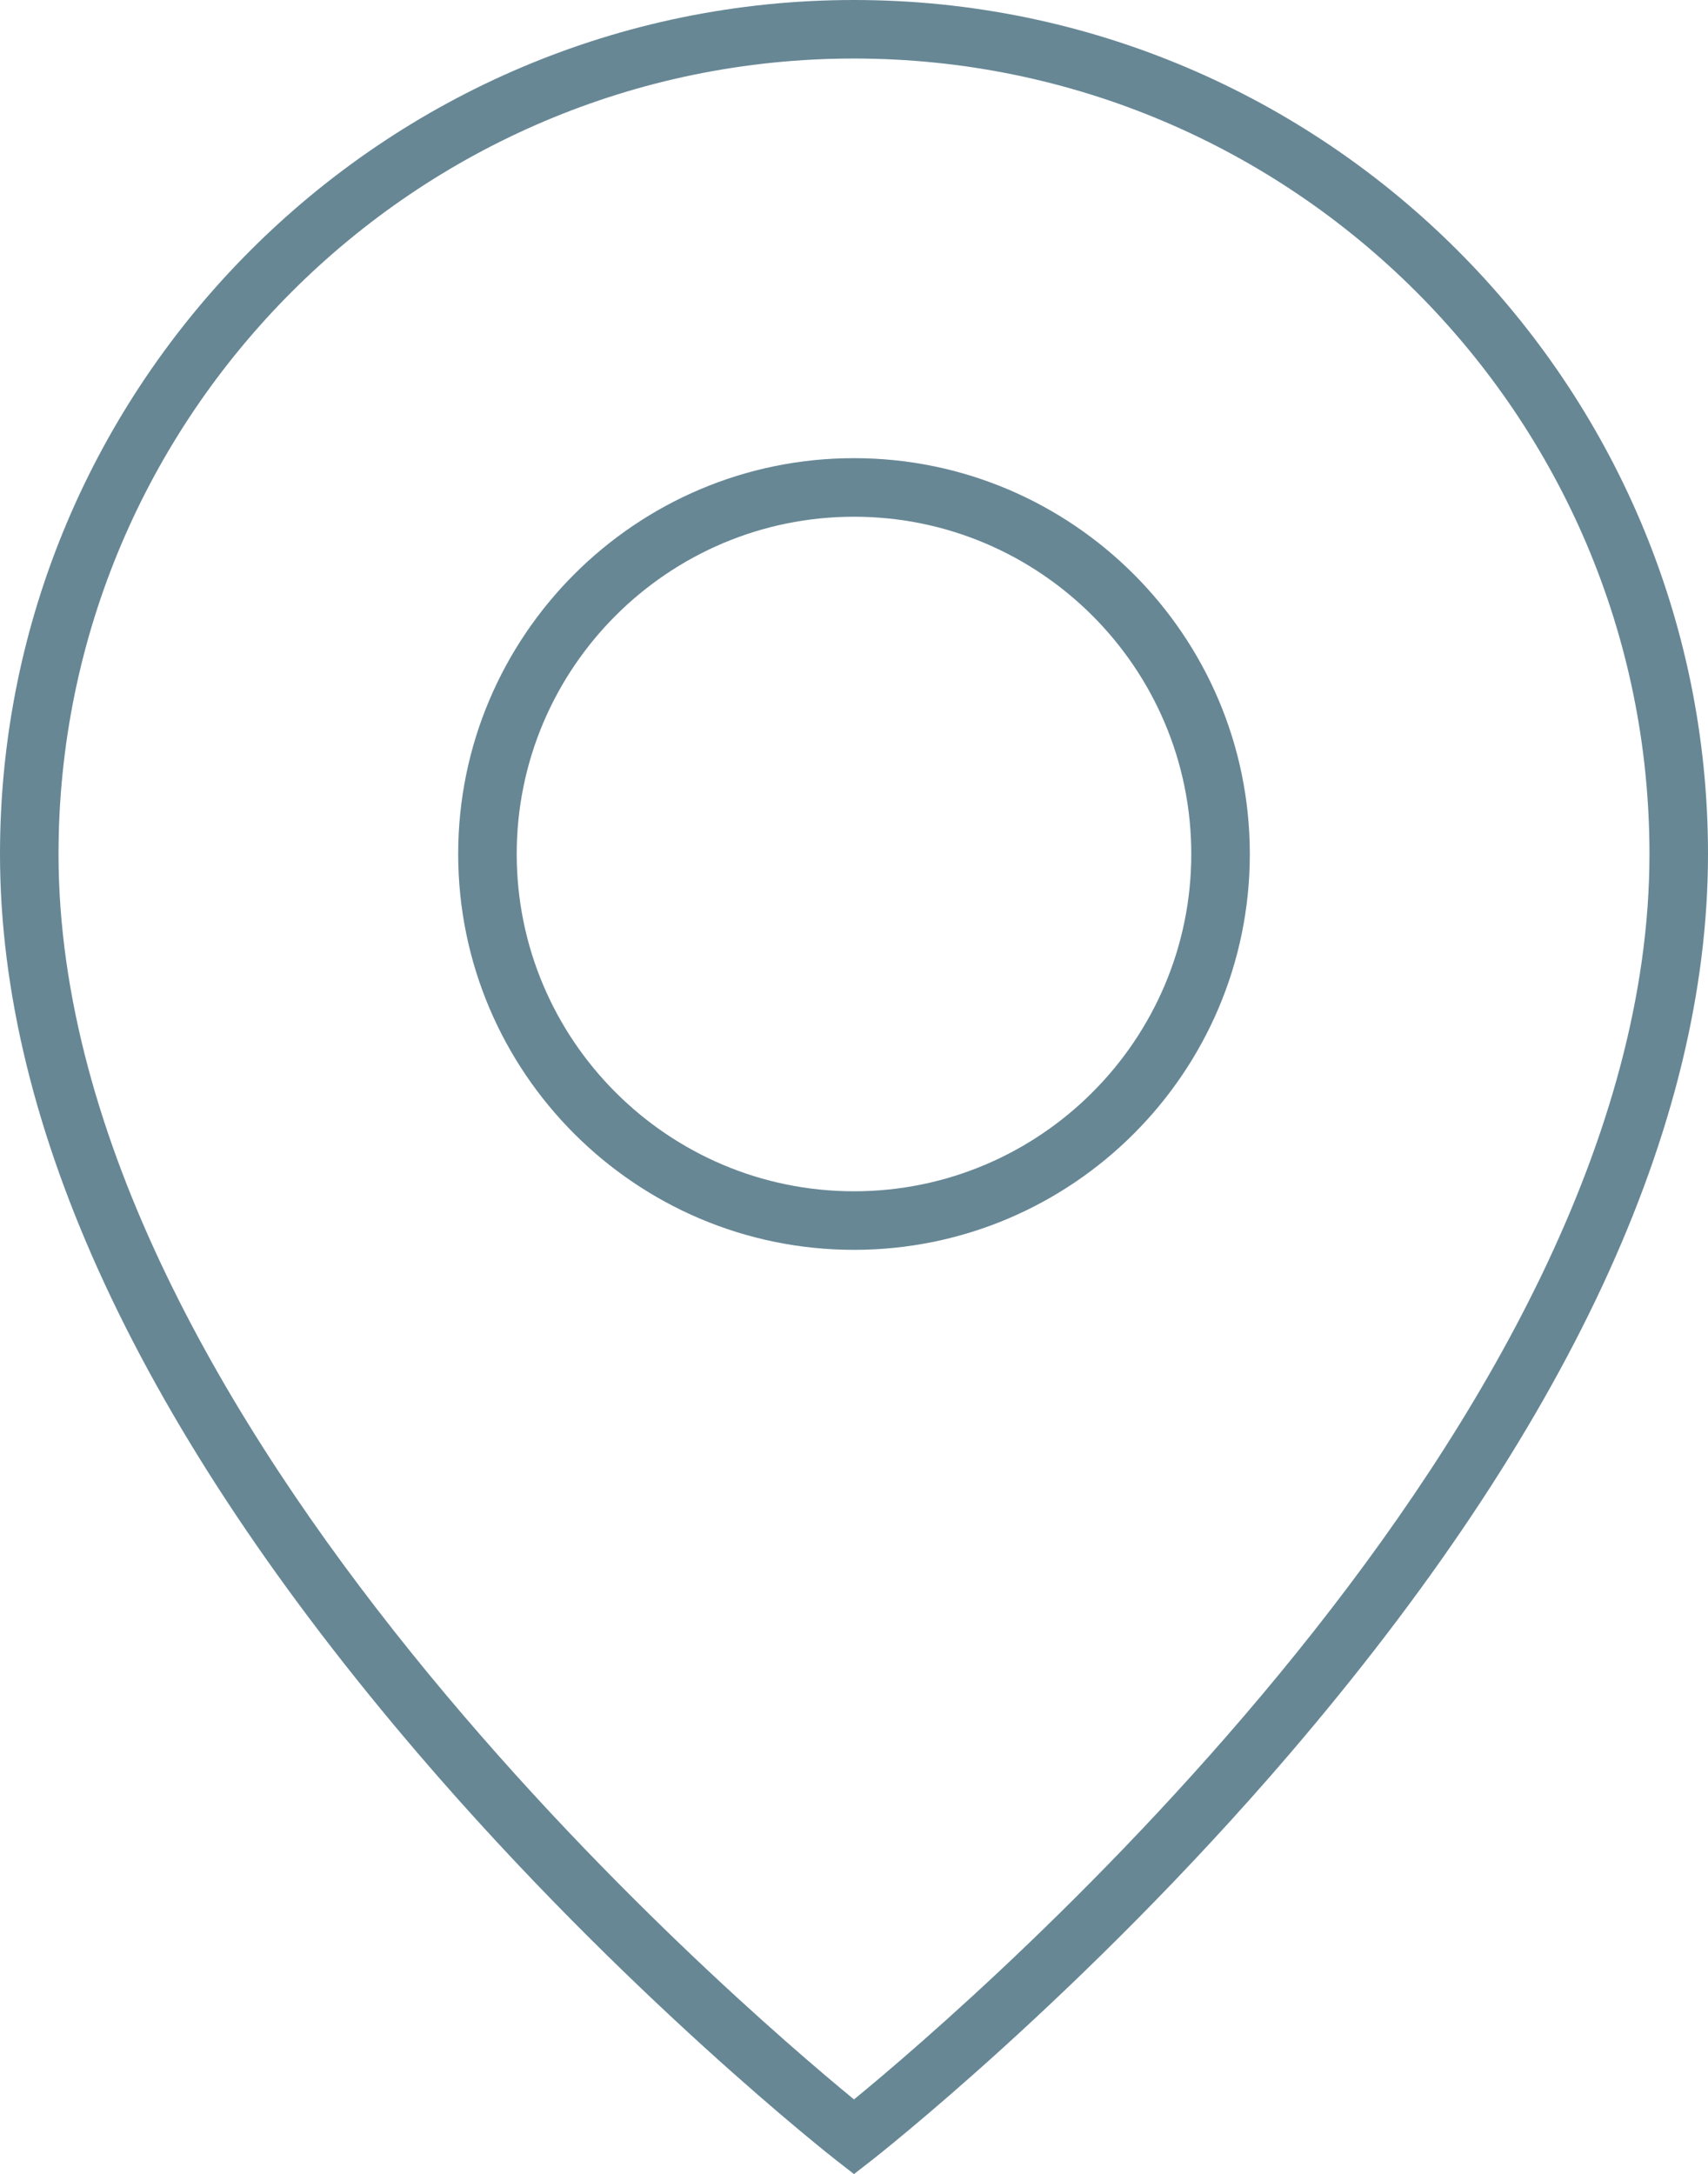
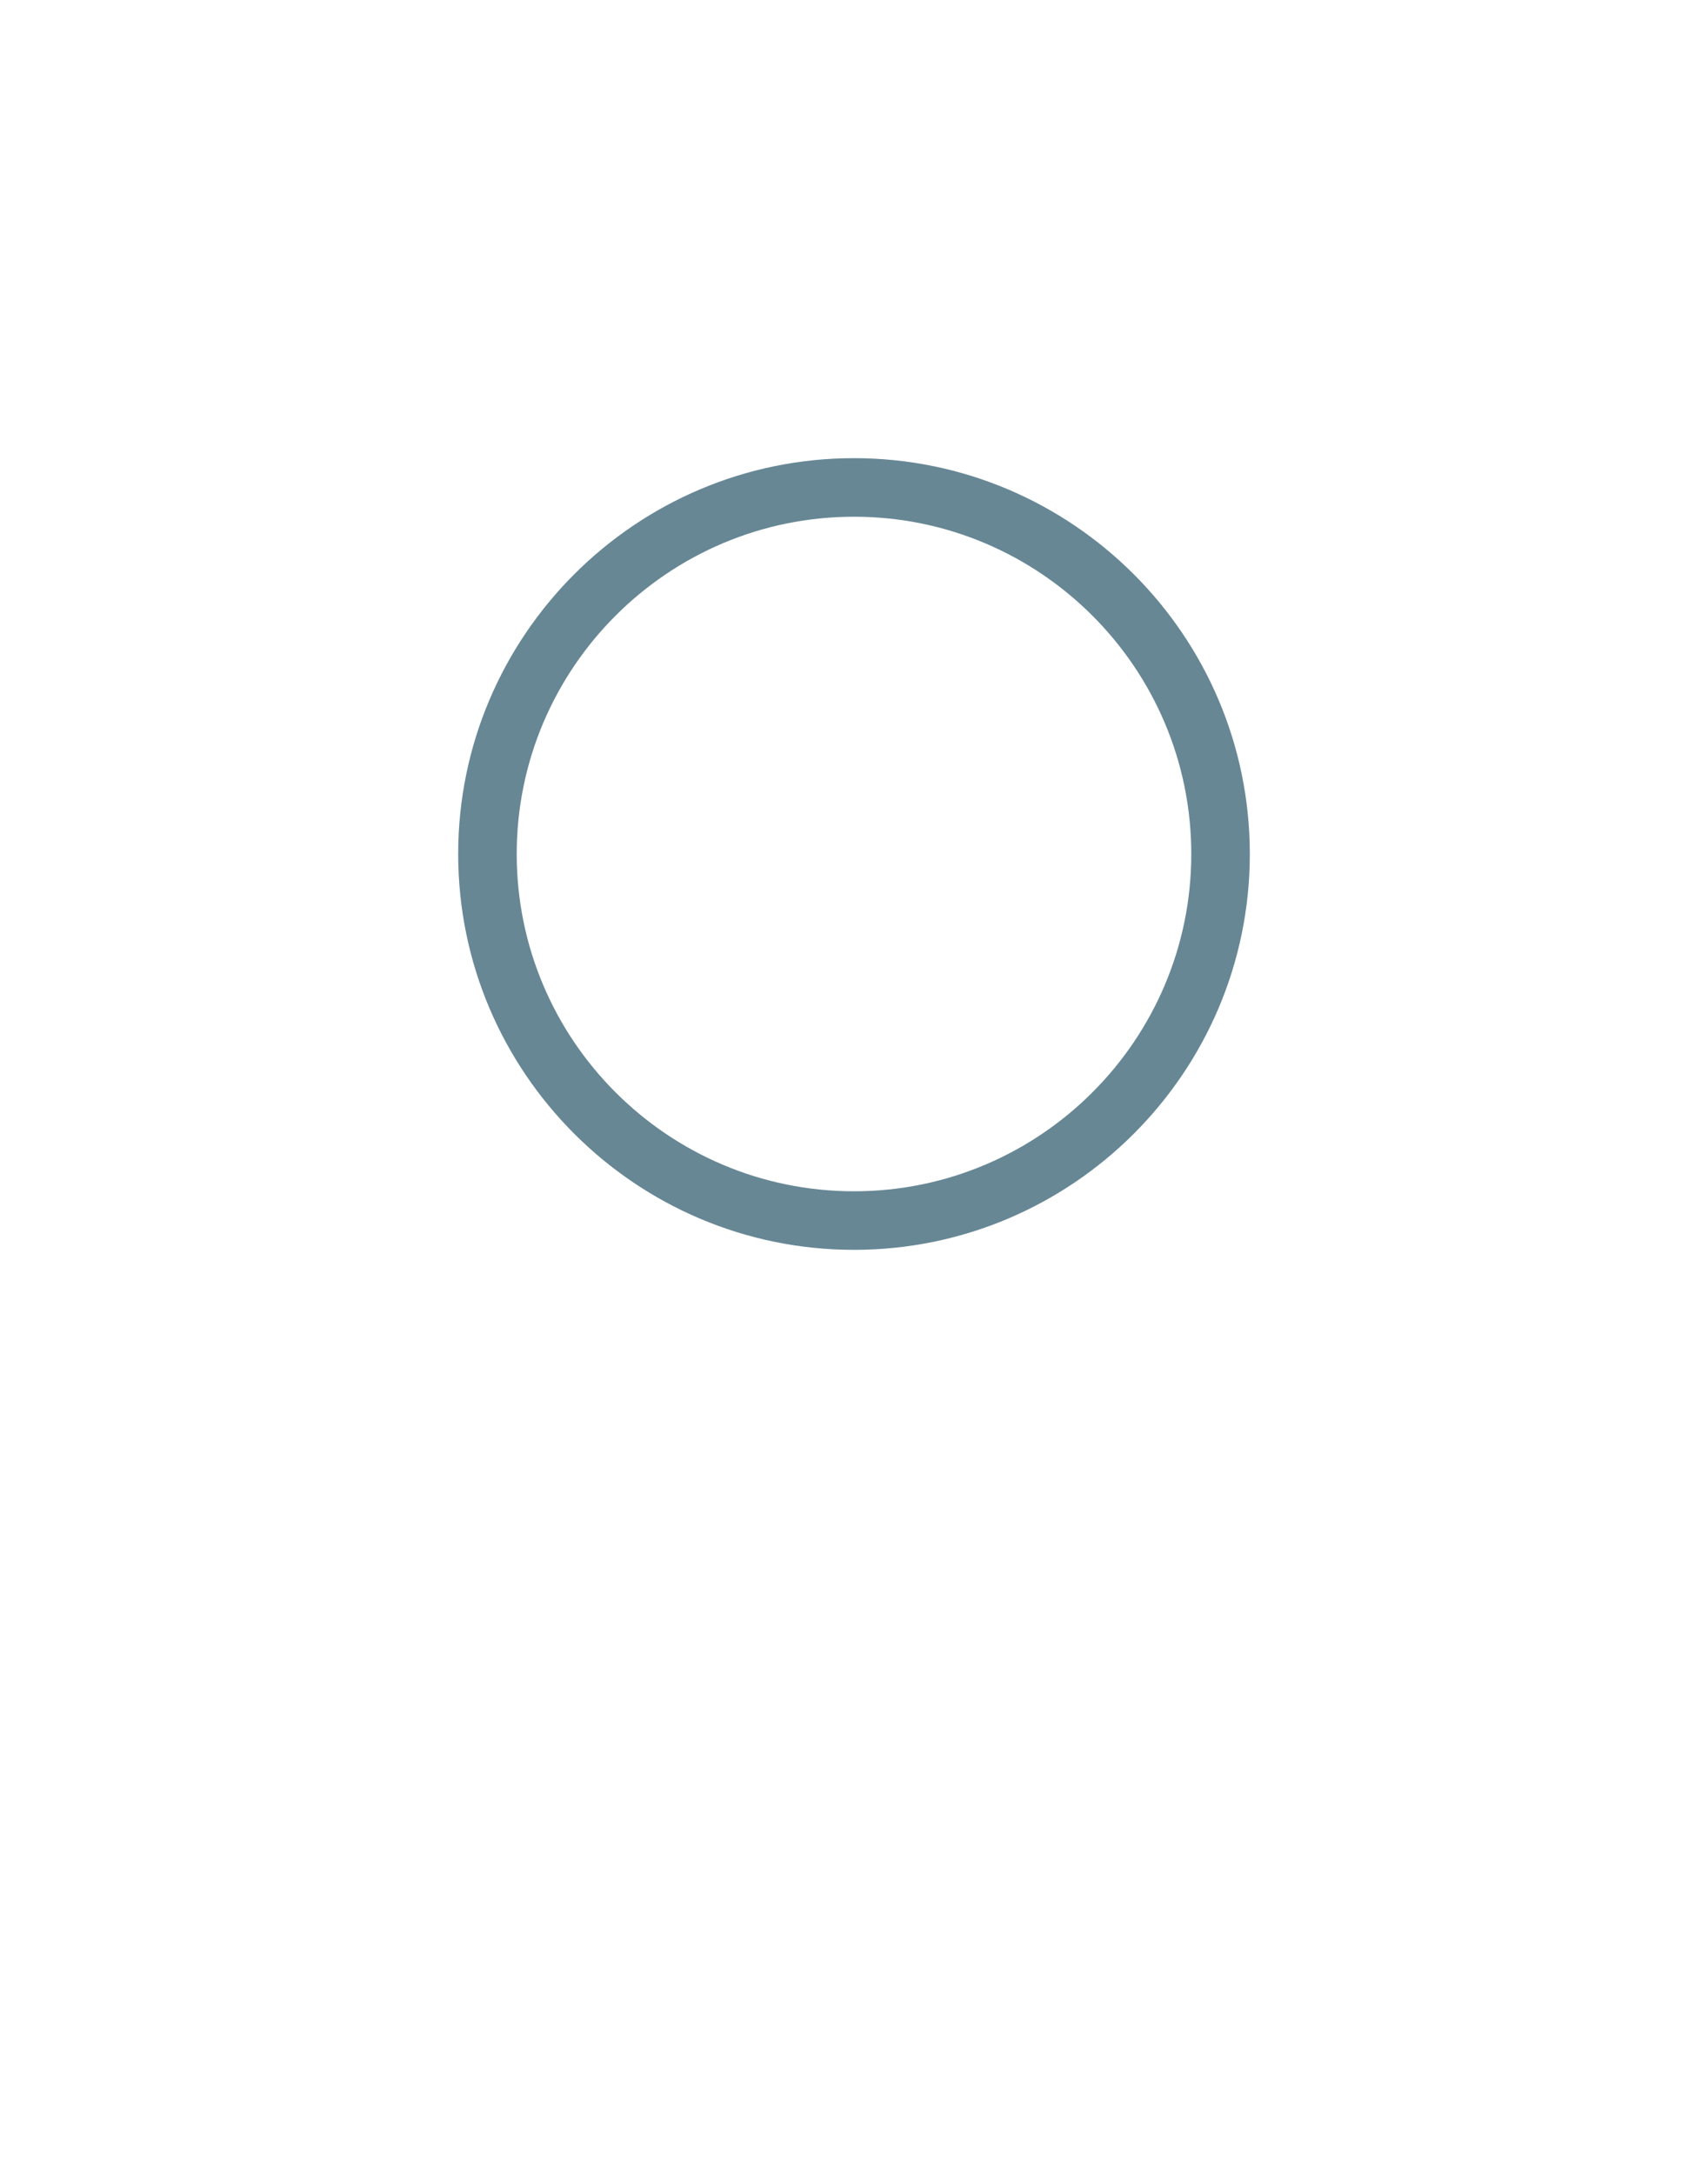
<svg xmlns="http://www.w3.org/2000/svg" id="Layer_2" viewBox="0 0 53.374 67.937">
  <defs>
    <style>.cls-1{fill:#678795;}</style>
  </defs>
  <g id="Layer_1-2">
-     <path class="cls-1" d="m26.687,1.829C12.98,1.829,1.829,12.98,1.829,26.687c0,17.737,21.116,35.848,24.858,38.917,3.742-3.069,24.858-21.18,24.858-38.917,0-13.707-11.151-24.858-24.858-24.858m0,66.108l-.562-.437c-.065-.051-6.59-5.155-13.019-12.655C4.409,44.699,0,35.225,0,26.687,0,11.972,11.972,0,26.687,0s26.687,11.972,26.687,26.687c0,8.538-4.41,18.012-13.107,28.158-6.428,7.5-12.954,12.604-13.019,12.655l-.561.437Z" />
    <path class="cls-1" d="m26.687,16.147c-5.812,0-10.54,4.728-10.54,10.54s4.728,10.539,10.54,10.539,10.54-4.728,10.54-10.539-4.728-10.54-10.54-10.54m0,22.909c-6.82,0-12.369-5.549-12.369-12.369s5.549-12.37,12.369-12.37,12.369,5.549,12.369,12.37-5.549,12.369-12.369,12.369" />
  </g>
</svg>